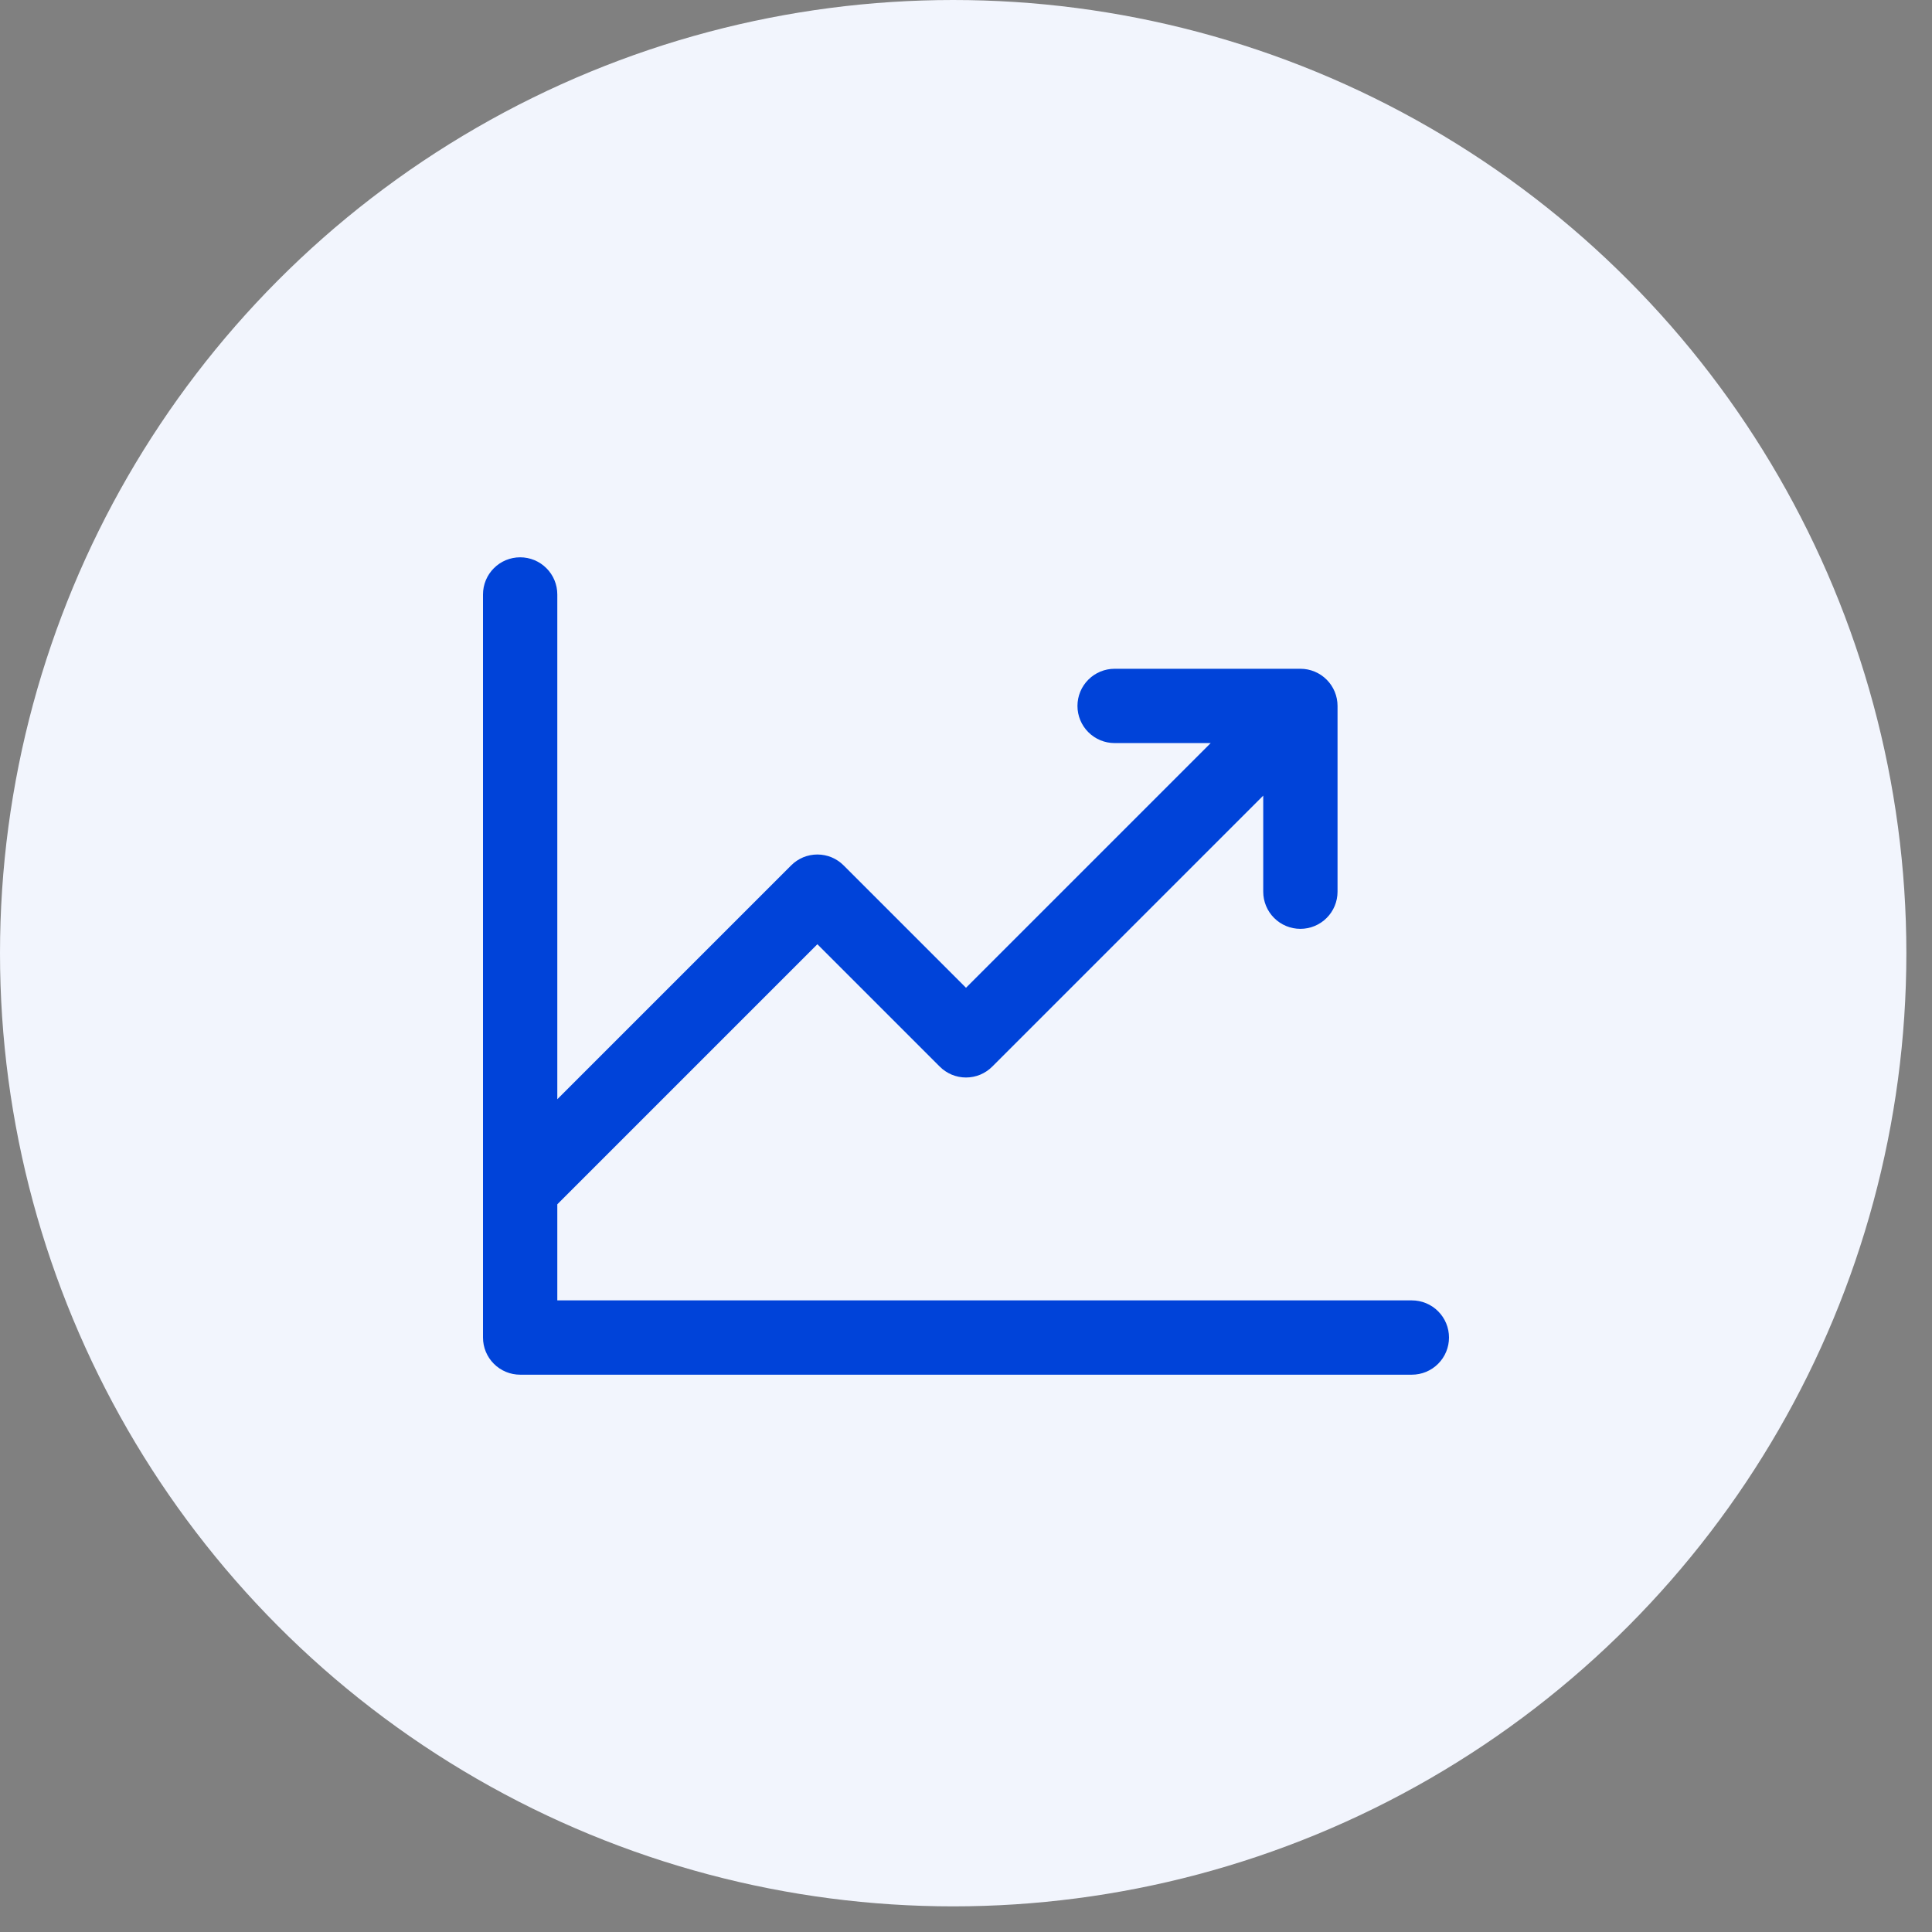
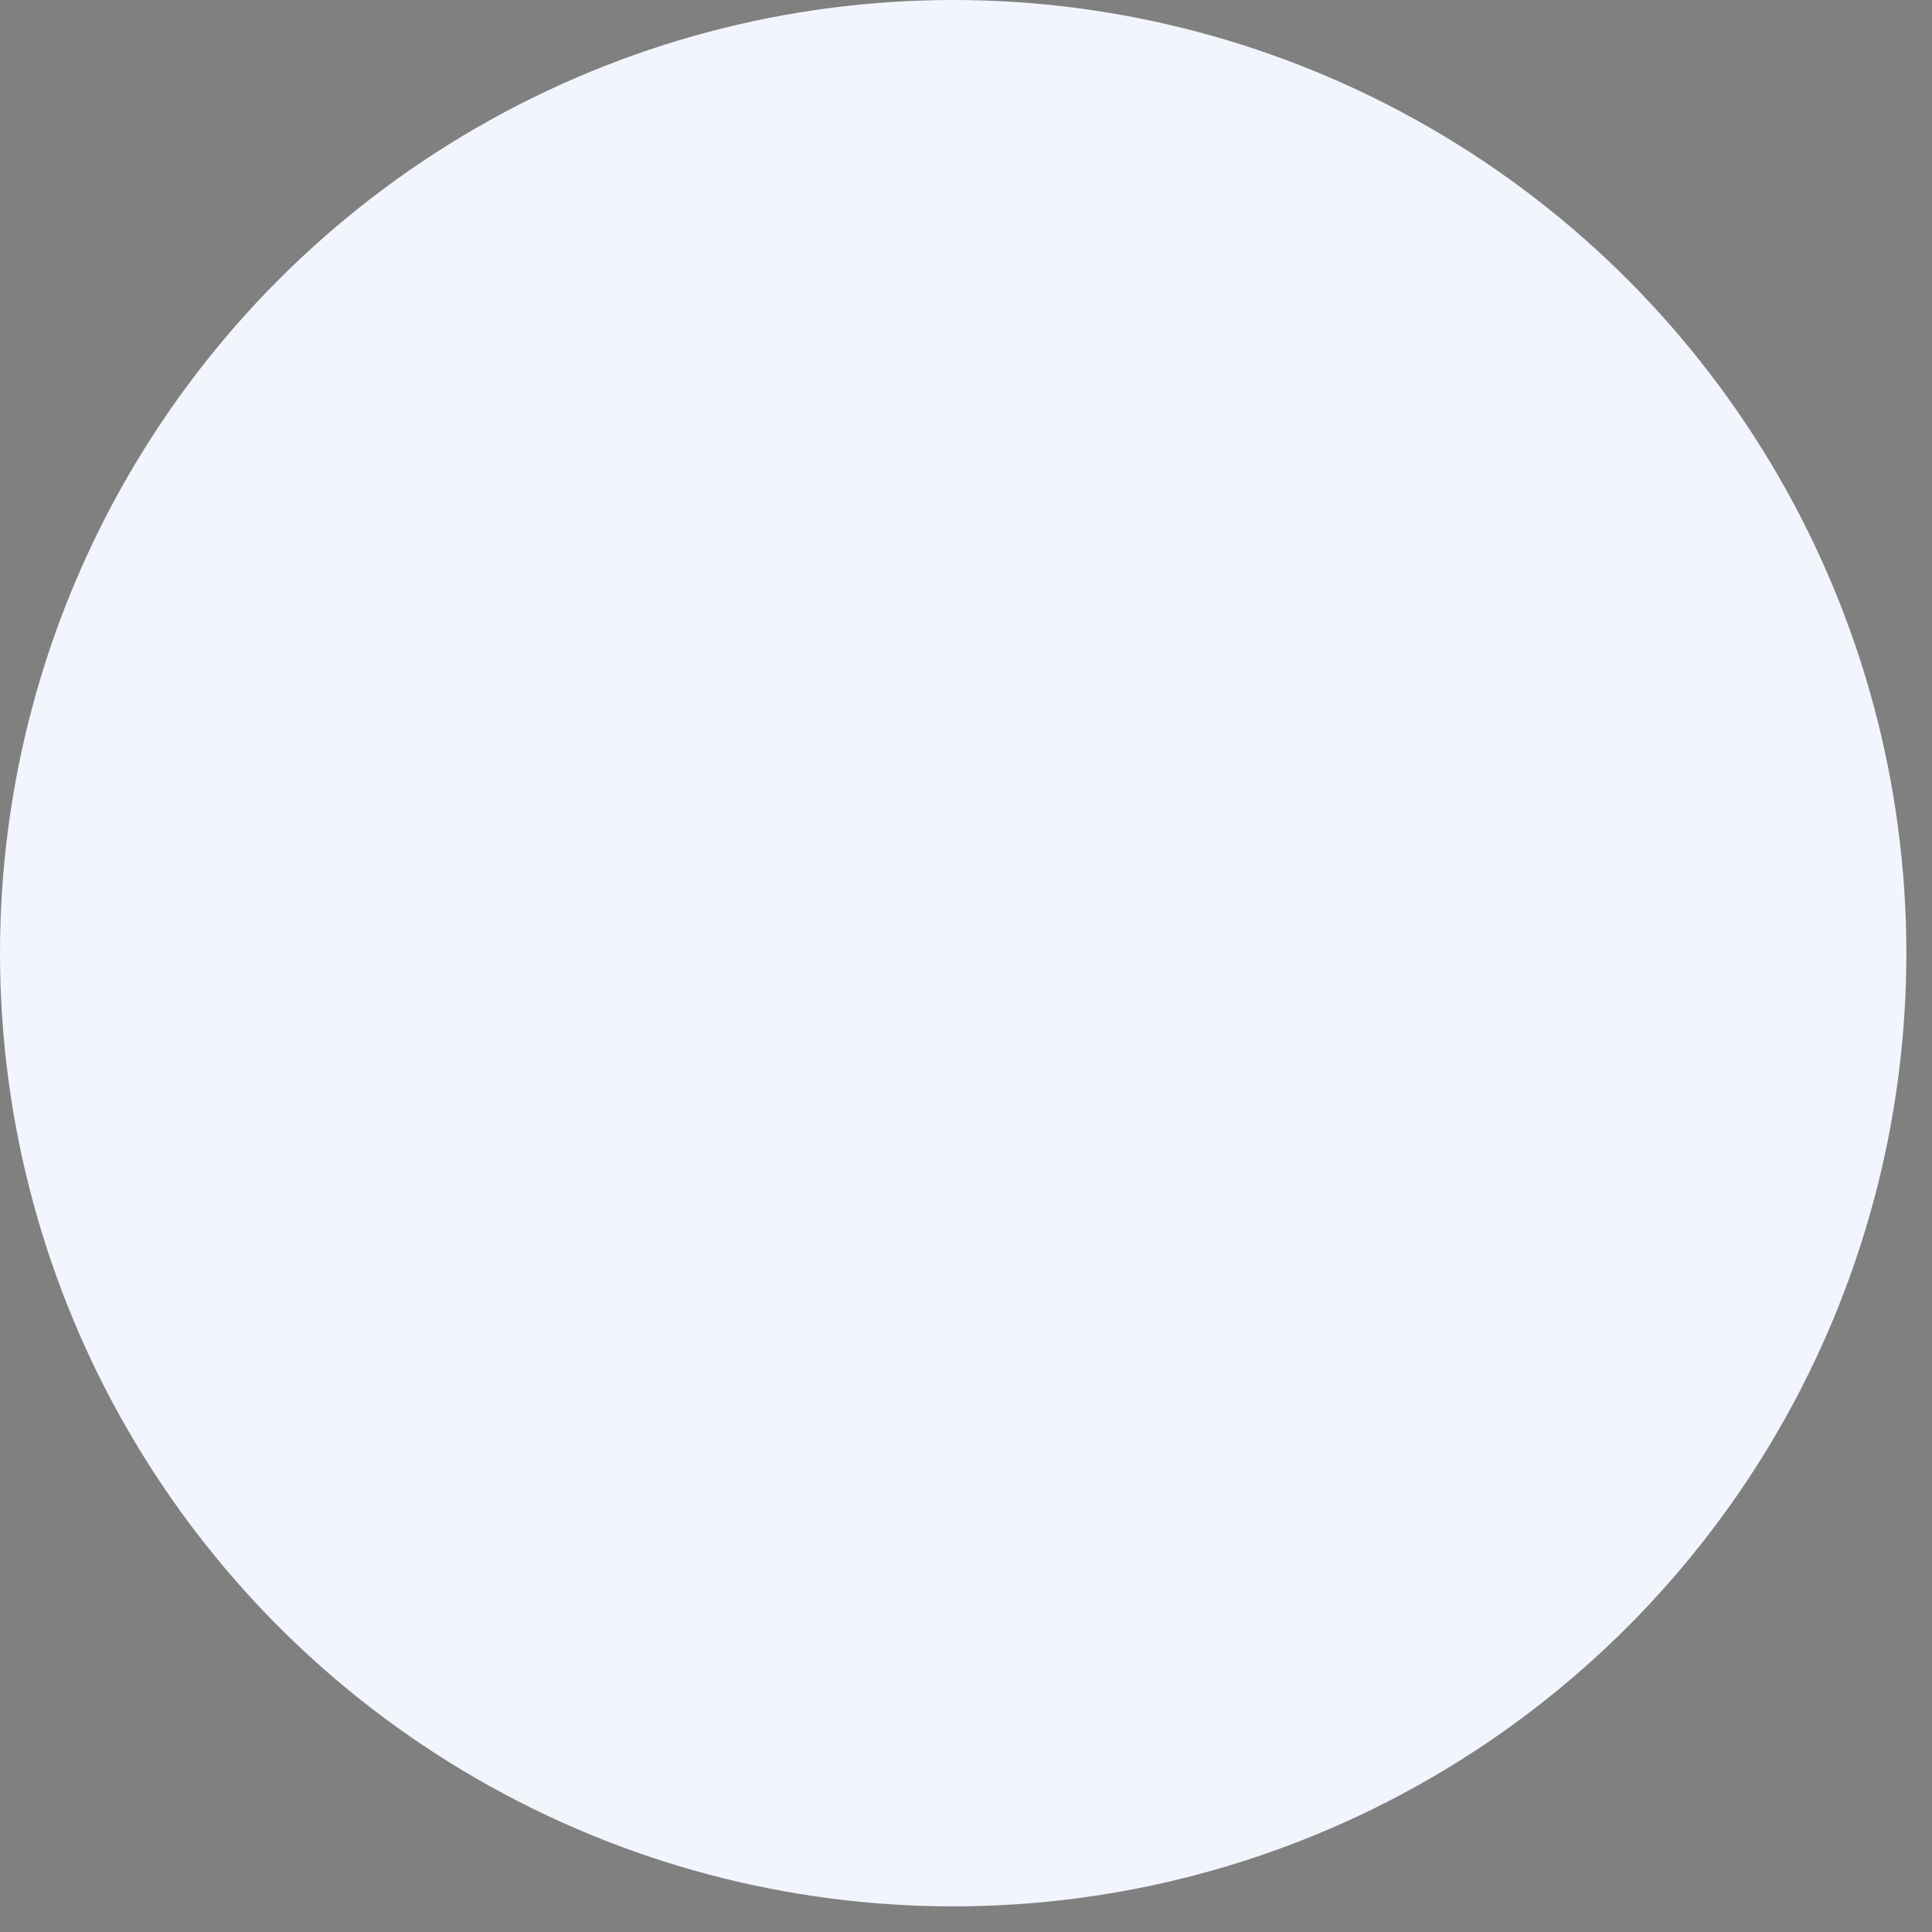
<svg xmlns="http://www.w3.org/2000/svg" width="52" height="52" viewBox="0 0 52 52" fill="none">
  <rect x="0" y="0" width="52" height="52" fill="#808080" stroke="none" />
  <circle cx="25.655" cy="25.655" r="25.655" fill="#F2F5FD" />
-   <path d="M39 36C39 36.265 38.895 36.52 38.707 36.707C38.52 36.895 38.265 37 38 37H14C13.735 37 13.48 36.895 13.293 36.707C13.105 36.52 13 36.265 13 36V16C13 15.735 13.105 15.48 13.293 15.293C13.48 15.105 13.735 15 14 15C14.265 15 14.52 15.105 14.707 15.293C14.895 15.48 15 15.735 15 16V29.586L21.293 23.293C21.385 23.2 21.496 23.126 21.617 23.075C21.738 23.025 21.869 22.999 22 22.999C22.131 22.999 22.262 23.025 22.383 23.075C22.504 23.126 22.615 23.2 22.707 23.293L26 26.586L32.586 20H30C29.735 20 29.48 19.895 29.293 19.707C29.105 19.52 29 19.265 29 19C29 18.735 29.105 18.48 29.293 18.293C29.48 18.105 29.735 18 30 18H35C35.265 18 35.52 18.105 35.707 18.293C35.895 18.48 36 18.735 36 19V24C36 24.265 35.895 24.52 35.707 24.707C35.52 24.895 35.265 25 35 25C34.735 25 34.48 24.895 34.293 24.707C34.105 24.52 34 24.265 34 24V21.414L26.707 28.707C26.615 28.8 26.504 28.874 26.383 28.925C26.262 28.975 26.131 29.001 26 29.001C25.869 29.001 25.738 28.975 25.617 28.925C25.496 28.874 25.385 28.8 25.293 28.707L22 25.414L15 32.414V35H38C38.265 35 38.52 35.105 38.707 35.293C38.895 35.48 39 35.735 39 36Z" fill="#0043D9" />
</svg>